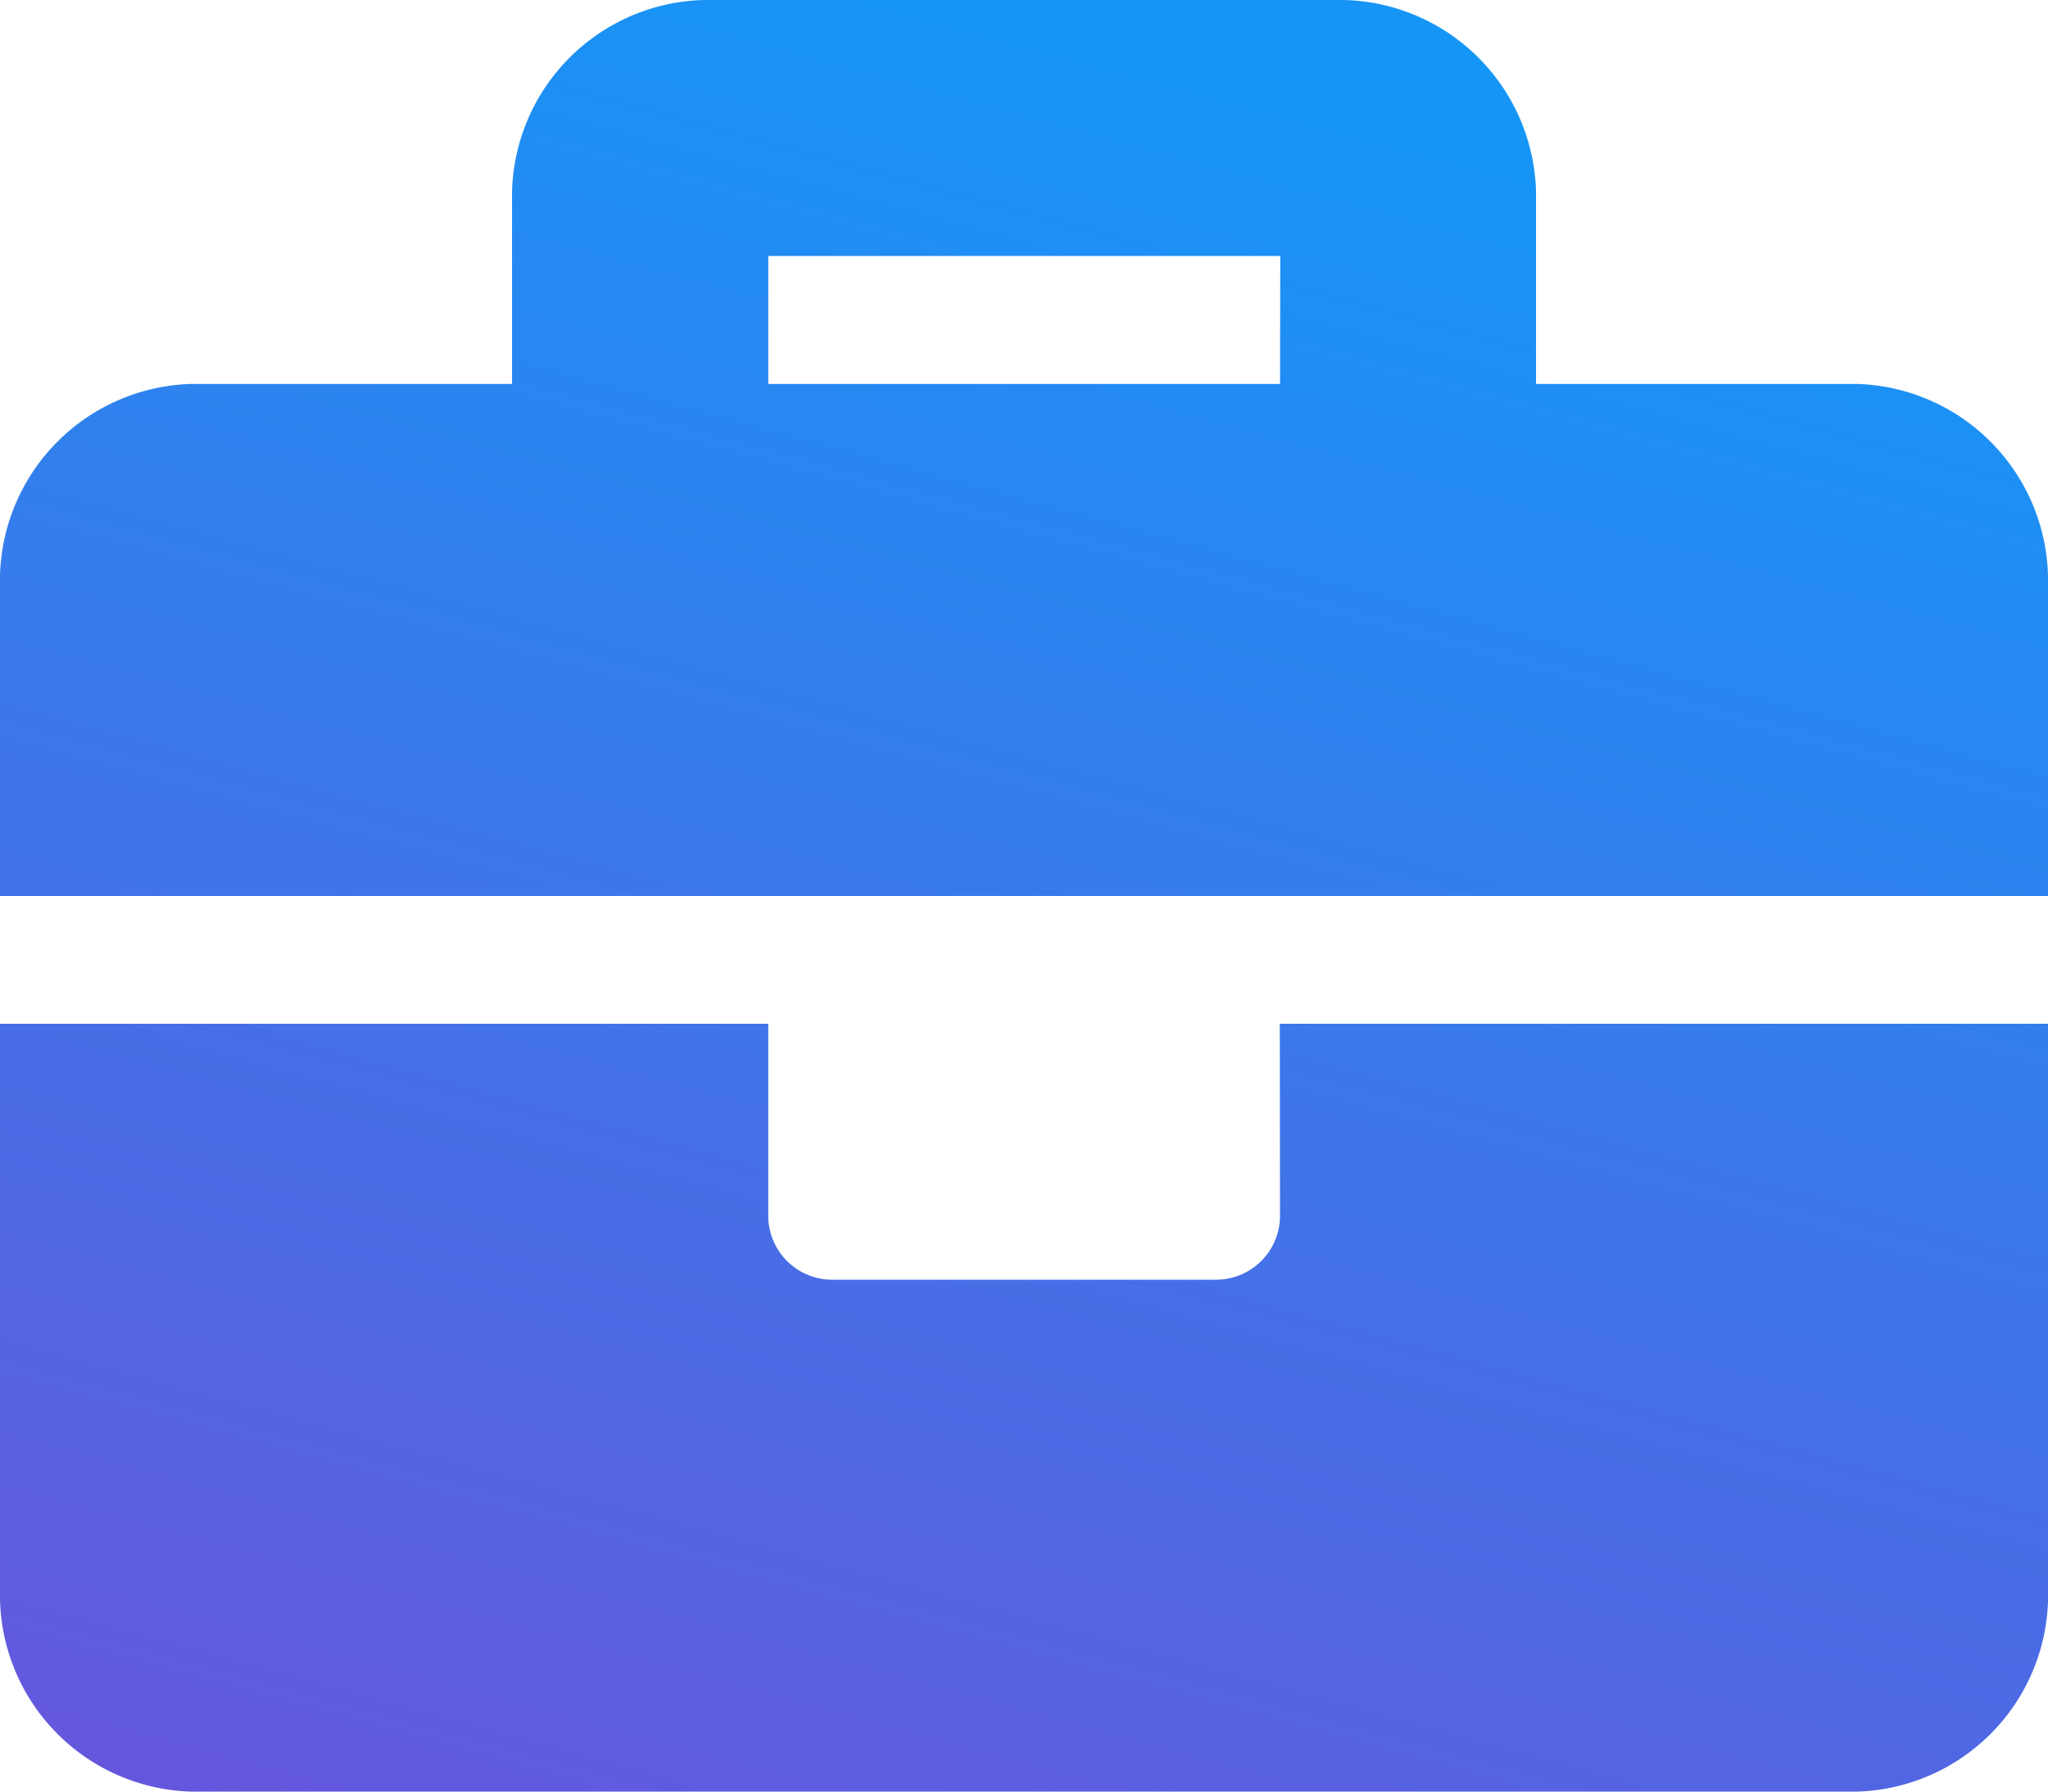
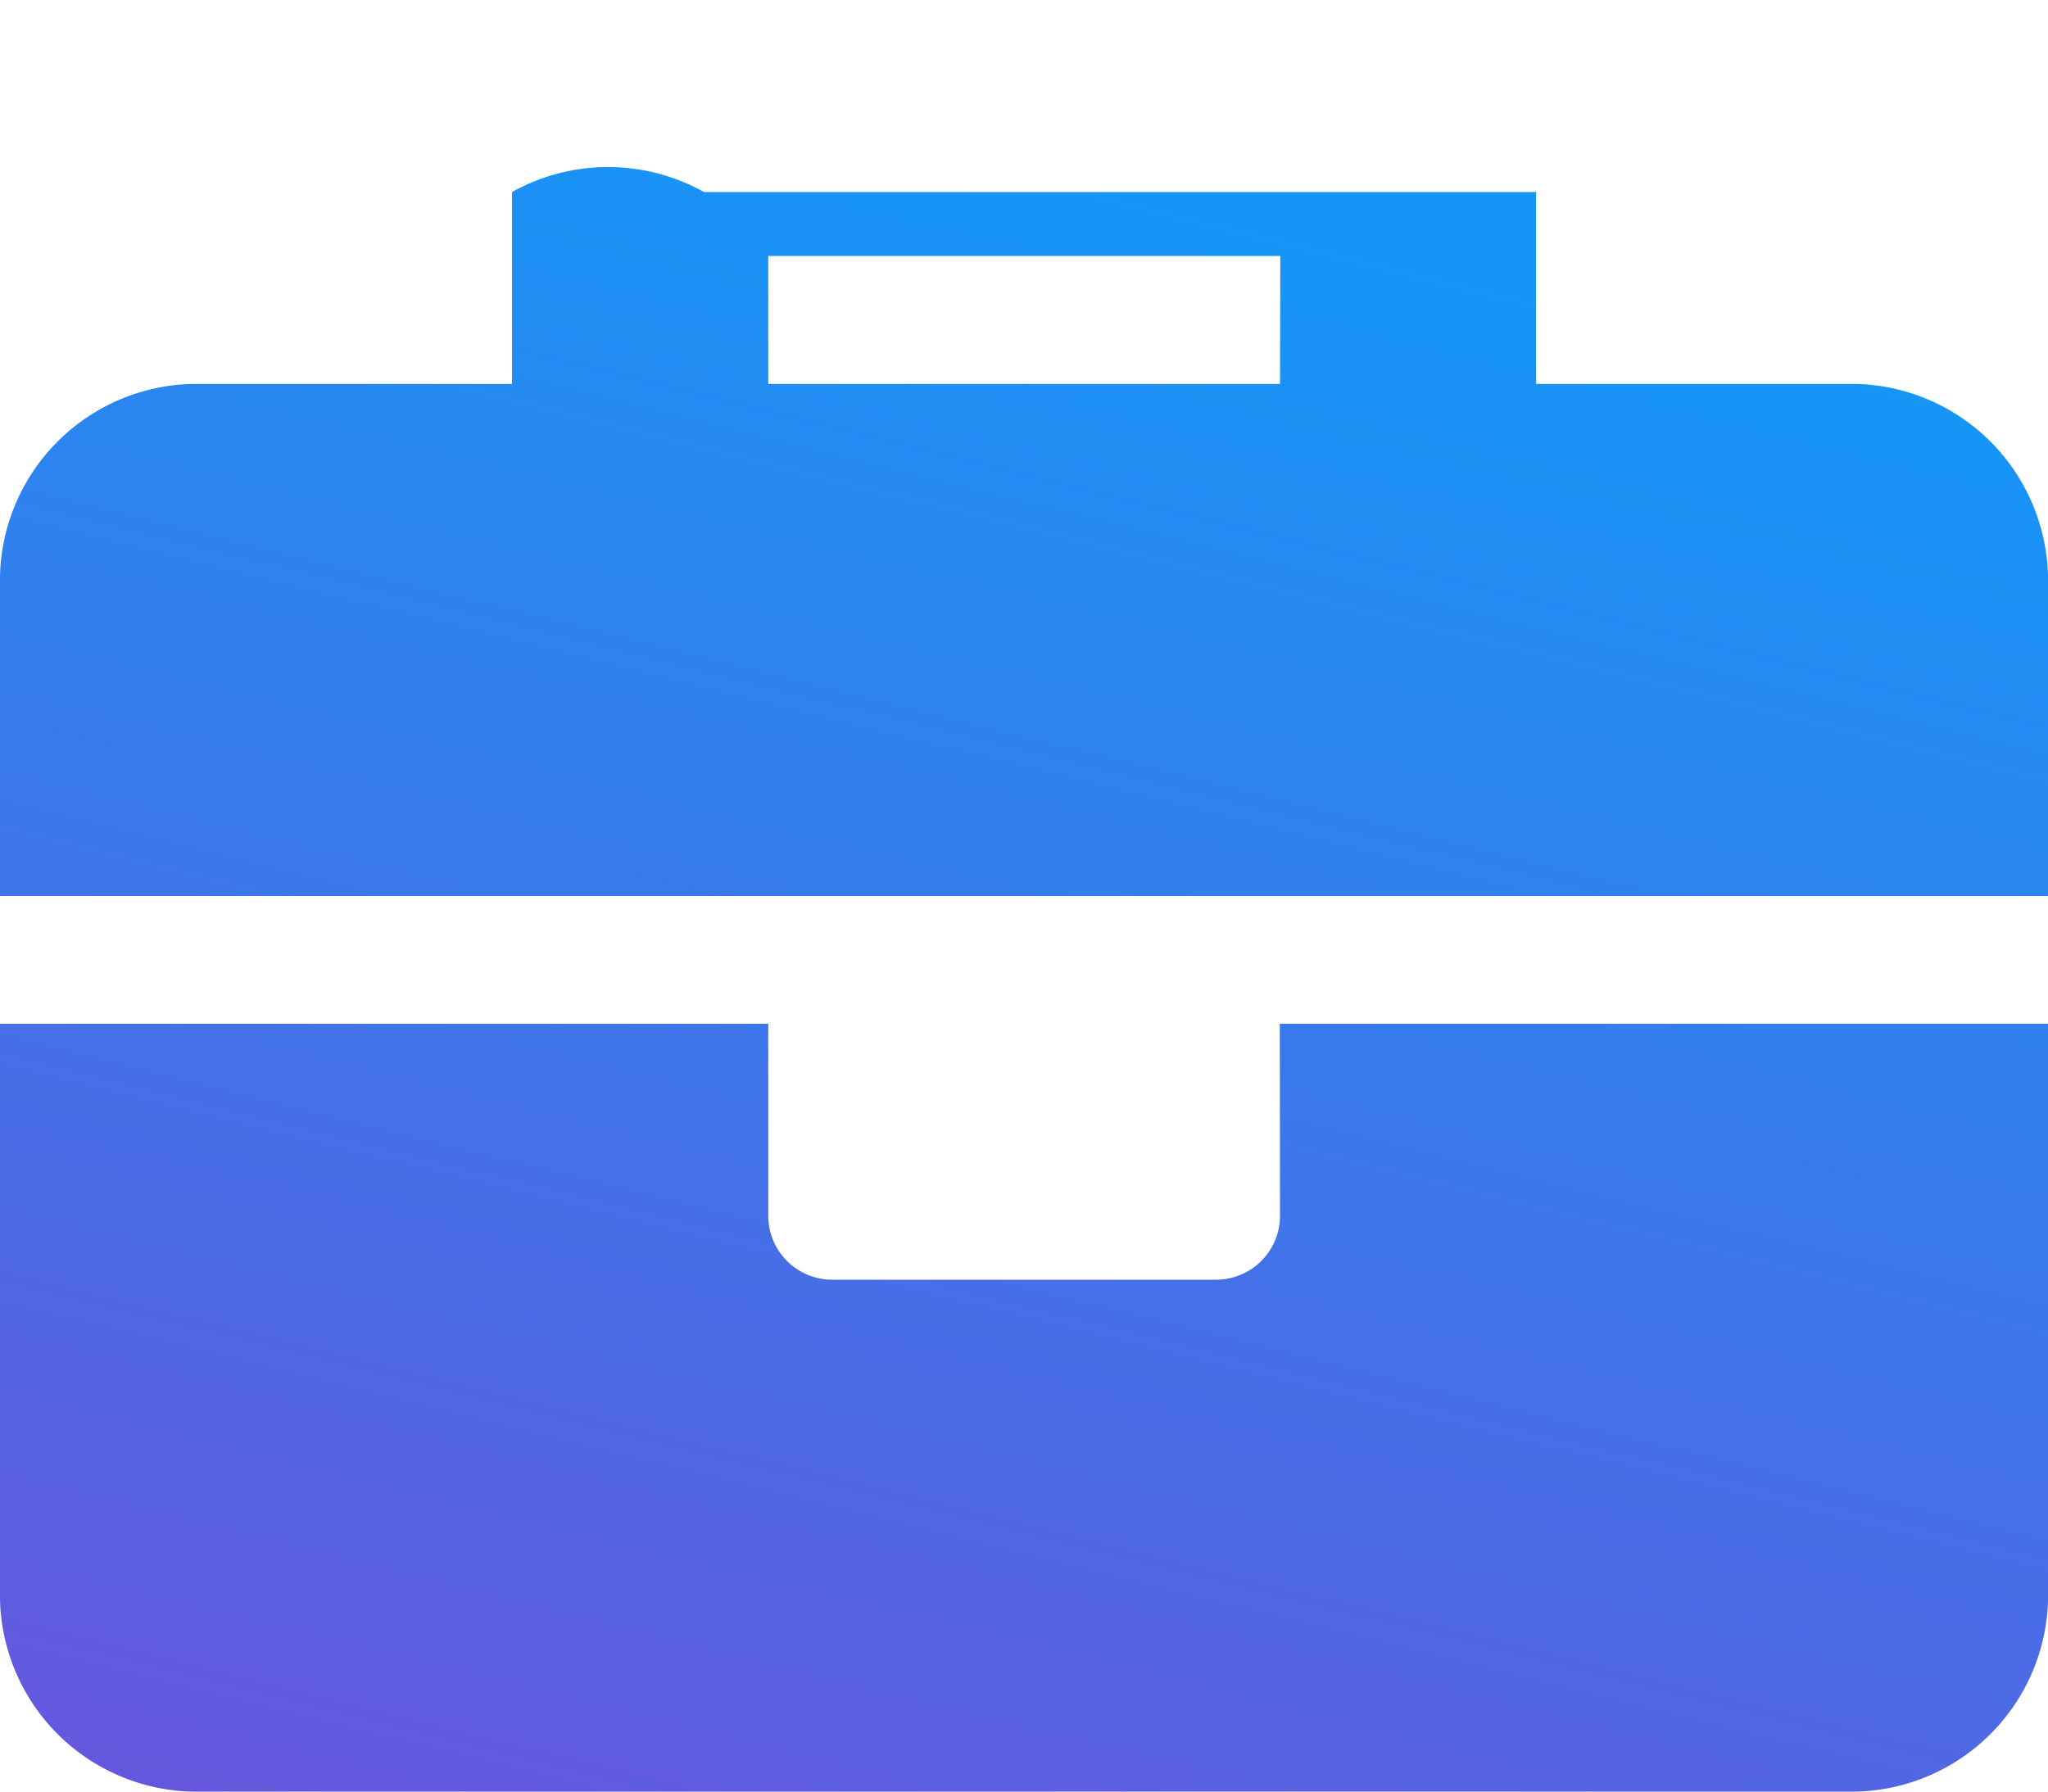
<svg xmlns="http://www.w3.org/2000/svg" width="37.854" height="33.123" viewBox="0 0 37.854 33.123">
  <defs>
    <linearGradient id="linear-gradient" x1="0.5" x2="0.116" y2="1.224" gradientUnits="objectBoundingBox">
      <stop offset="0" stop-color="#1596f7" />
      <stop offset="1" stop-color="#744bd8" />
    </linearGradient>
  </defs>
-   <path id="business" d="M23.659,24.726a1.183,1.183,0,0,1-1.183,1.183h-7.1A1.183,1.183,0,0,1,14.2,24.726V21.177H0V31.824a3.639,3.639,0,0,0,3.549,3.549H34.306a3.639,3.639,0,0,0,3.549-3.549V21.177h-14.2ZM34.306,9.348H28.391V5.8A3.639,3.639,0,0,0,24.842,2.25H13.012A3.639,3.639,0,0,0,9.464,5.8V9.348H3.549A3.639,3.639,0,0,0,0,12.9v5.915H37.854V12.9A3.639,3.639,0,0,0,34.306,9.348Zm-10.647,0H14.2V6.982h9.464Z" transform="translate(0 -2.25)" fill="url(#linear-gradient)" />
+   <path id="business" d="M23.659,24.726a1.183,1.183,0,0,1-1.183,1.183h-7.1A1.183,1.183,0,0,1,14.2,24.726V21.177H0V31.824a3.639,3.639,0,0,0,3.549,3.549H34.306a3.639,3.639,0,0,0,3.549-3.549V21.177h-14.2ZM34.306,9.348H28.391V5.8H13.012A3.639,3.639,0,0,0,9.464,5.8V9.348H3.549A3.639,3.639,0,0,0,0,12.9v5.915H37.854V12.9A3.639,3.639,0,0,0,34.306,9.348Zm-10.647,0H14.2V6.982h9.464Z" transform="translate(0 -2.25)" fill="url(#linear-gradient)" />
</svg>